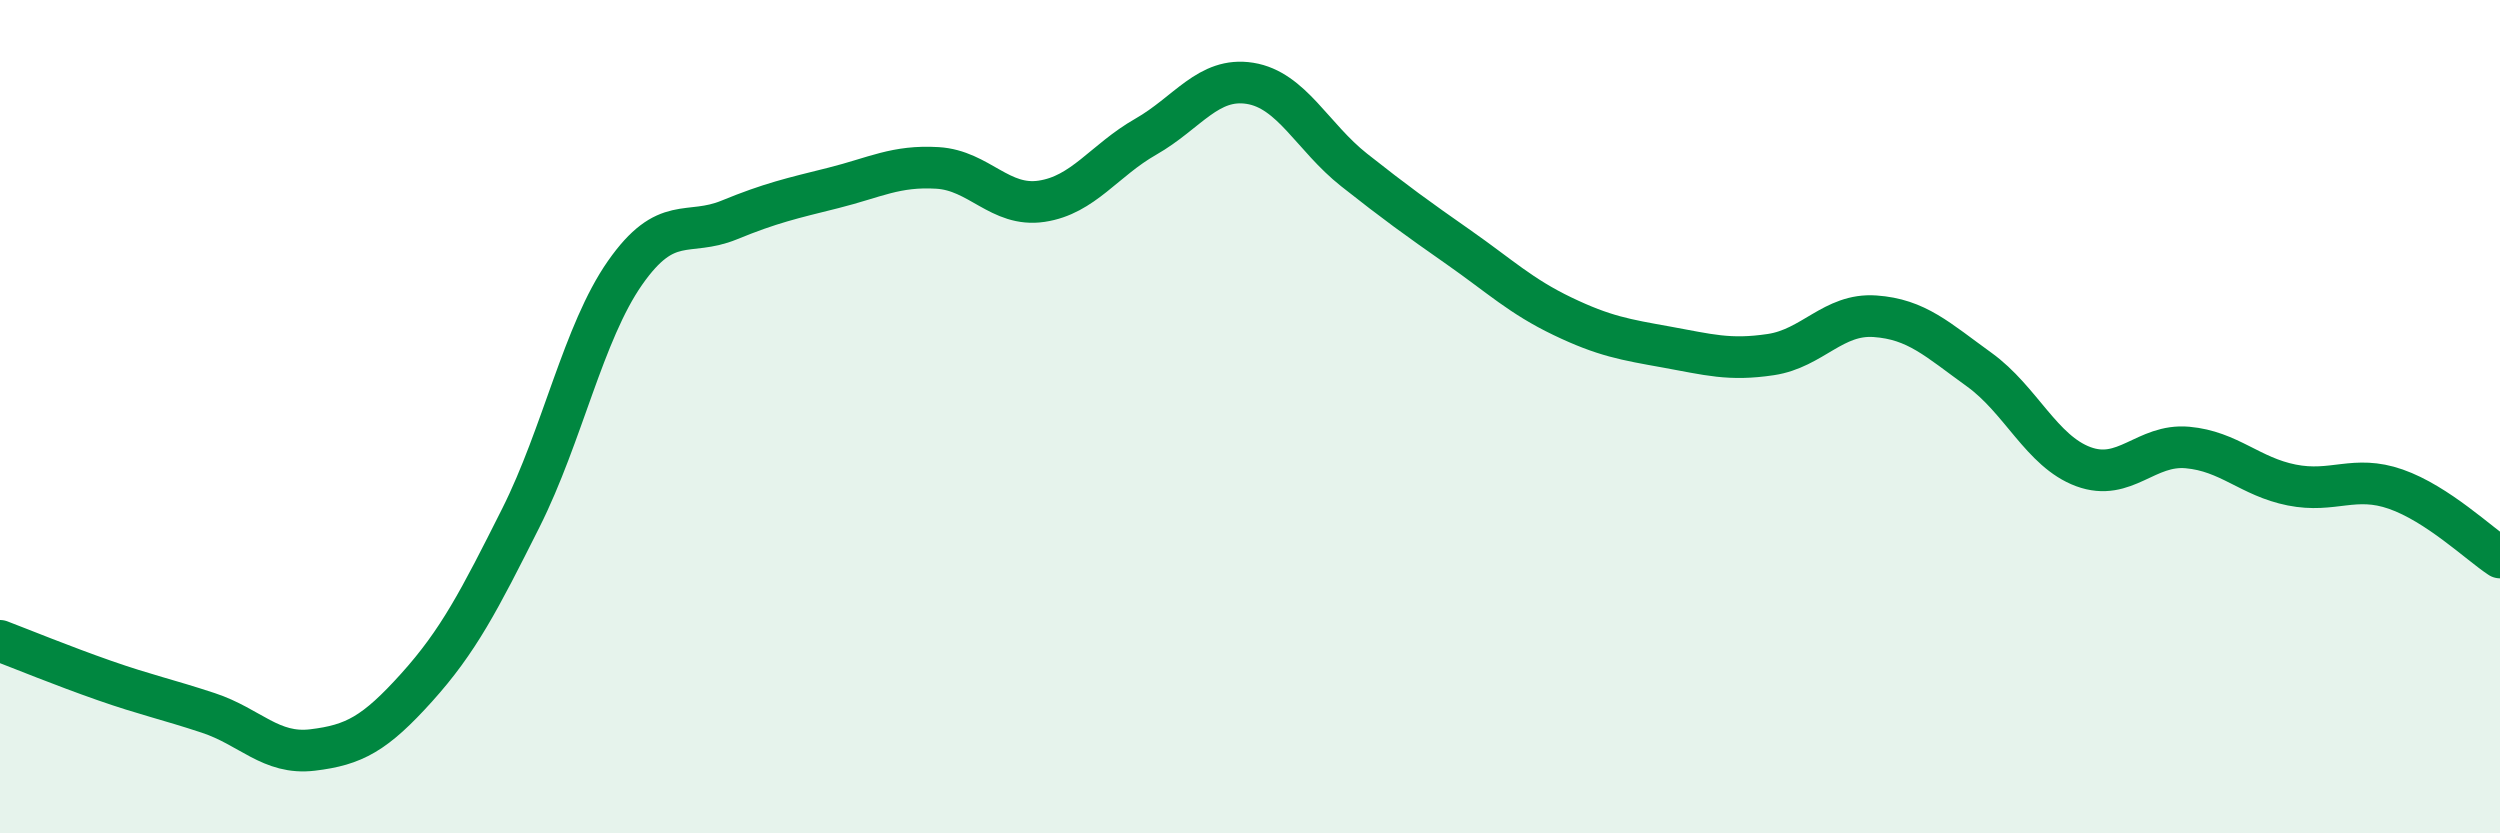
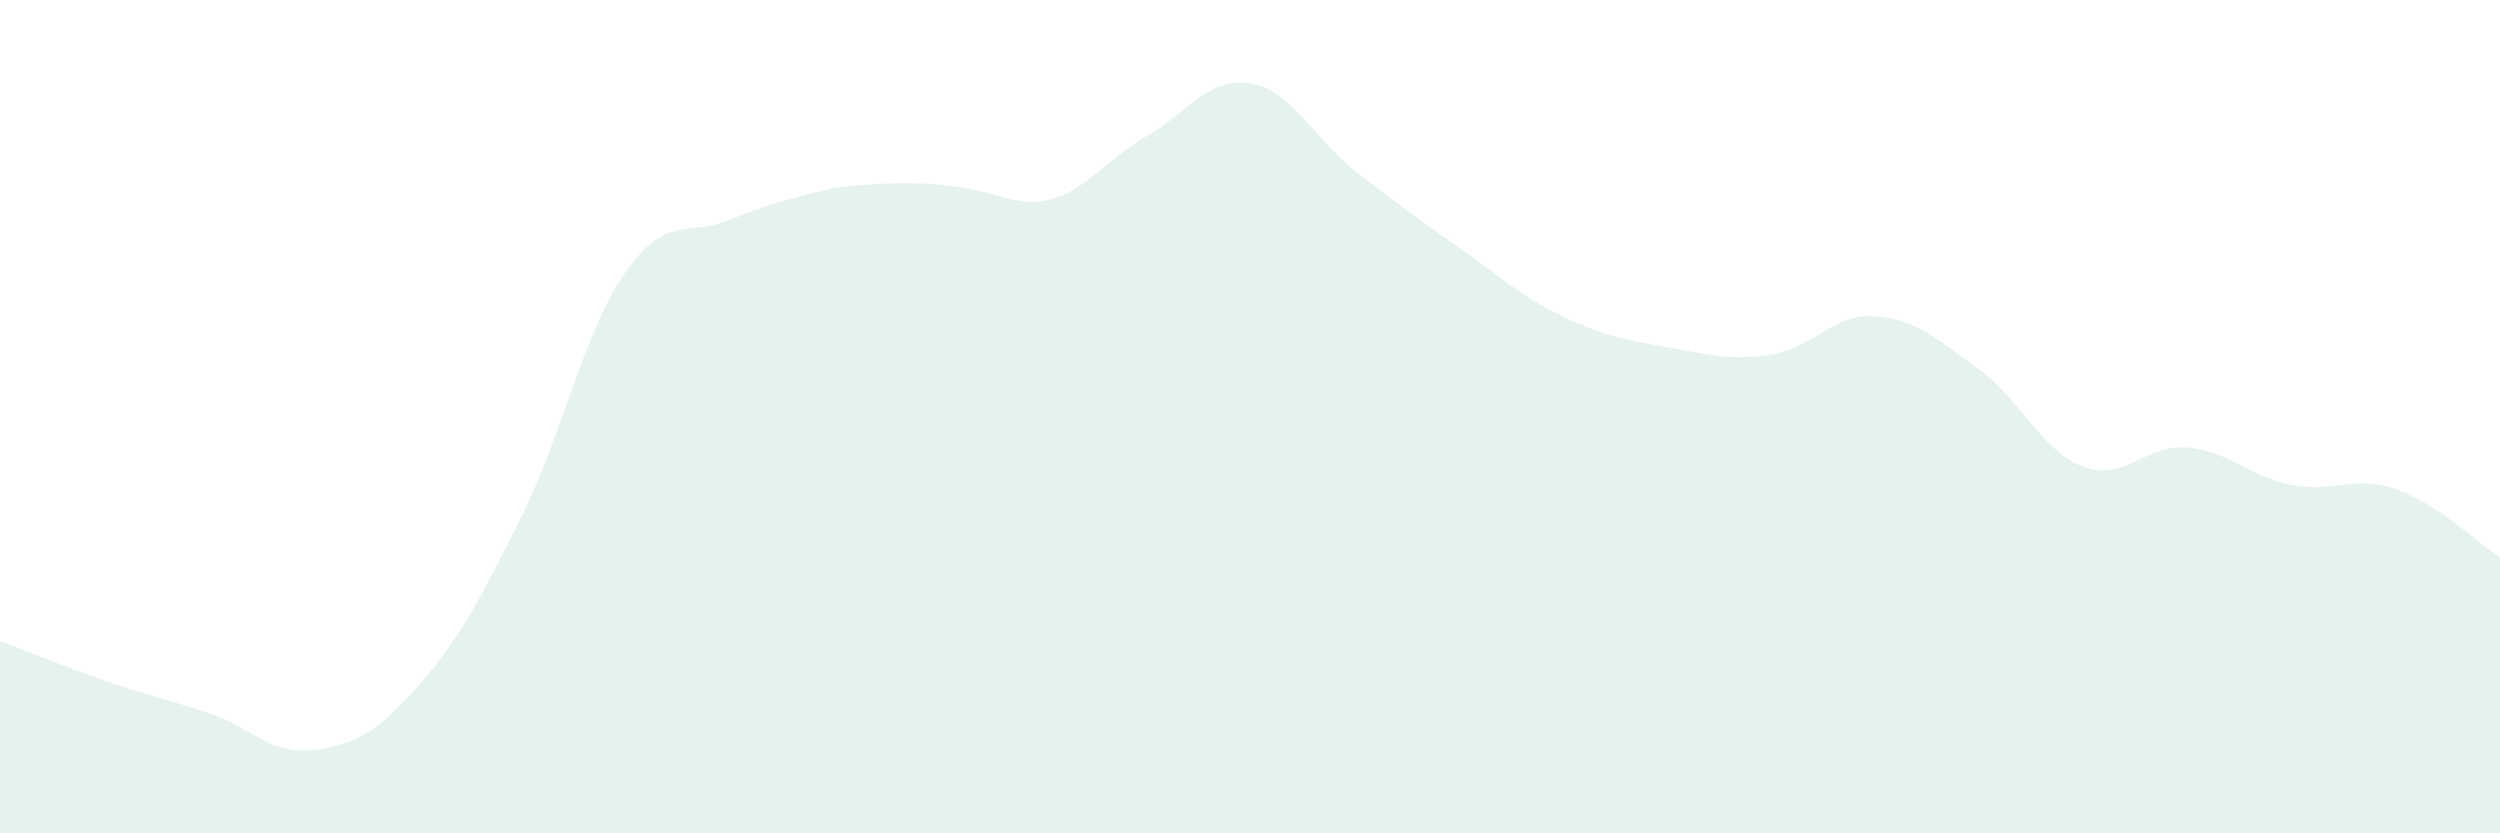
<svg xmlns="http://www.w3.org/2000/svg" width="60" height="20" viewBox="0 0 60 20">
-   <path d="M 0,15.38 C 0.5,15.57 1.5,15.98 2.5,16.33 C 3.5,16.68 4,16.78 5,17.11 C 6,17.44 6.5,18.12 7.5,18 C 8.5,17.88 9,17.61 10,16.5 C 11,15.39 11.5,14.42 12.5,12.43 C 13.5,10.44 14,7.98 15,6.55 C 16,5.12 16.5,5.69 17.5,5.28 C 18.5,4.87 19,4.76 20,4.51 C 21,4.26 21.5,3.97 22.5,4.03 C 23.5,4.09 24,4.98 25,4.83 C 26,4.68 26.5,3.85 27.5,3.28 C 28.5,2.71 29,1.84 30,2 C 31,2.16 31.5,3.29 32.5,4.08 C 33.5,4.87 34,5.23 35,5.93 C 36,6.63 36.5,7.11 37.5,7.59 C 38.5,8.07 39,8.15 40,8.33 C 41,8.51 41.5,8.66 42.5,8.51 C 43.5,8.36 44,7.52 45,7.59 C 46,7.66 46.5,8.15 47.5,8.87 C 48.5,9.59 49,10.83 50,11.2 C 51,11.57 51.5,10.65 52.5,10.74 C 53.5,10.83 54,11.44 55,11.64 C 56,11.84 56.5,11.39 57.5,11.74 C 58.5,12.09 59.5,13.05 60,13.38L60 20L0 20Z" fill="#008740" opacity="0.1" stroke-linecap="round" stroke-linejoin="round" />
-   <path d="M 0,15.38 C 0.5,15.57 1.5,15.98 2.5,16.33 C 3.5,16.68 4,16.78 5,17.11 C 6,17.44 6.5,18.12 7.5,18 C 8.5,17.88 9,17.61 10,16.5 C 11,15.39 11.5,14.42 12.5,12.43 C 13.5,10.44 14,7.98 15,6.55 C 16,5.12 16.5,5.69 17.5,5.28 C 18.5,4.87 19,4.76 20,4.51 C 21,4.26 21.5,3.97 22.5,4.03 C 23.5,4.09 24,4.98 25,4.83 C 26,4.68 26.5,3.85 27.5,3.28 C 28.5,2.71 29,1.84 30,2 C 31,2.16 31.5,3.29 32.5,4.08 C 33.5,4.87 34,5.23 35,5.93 C 36,6.63 36.5,7.11 37.5,7.59 C 38.5,8.07 39,8.15 40,8.33 C 41,8.51 41.5,8.66 42.5,8.51 C 43.5,8.36 44,7.52 45,7.59 C 46,7.66 46.5,8.15 47.5,8.87 C 48.5,9.59 49,10.83 50,11.2 C 51,11.57 51.5,10.65 52.5,10.74 C 53.5,10.83 54,11.44 55,11.64 C 56,11.84 56.5,11.39 57.5,11.74 C 58.5,12.09 59.5,13.05 60,13.38" stroke="#008740" stroke-width="1" fill="none" stroke-linecap="round" stroke-linejoin="round" />
+   <path d="M 0,15.38 C 0.5,15.57 1.5,15.98 2.5,16.33 C 3.5,16.68 4,16.78 5,17.11 C 6,17.44 6.5,18.12 7.5,18 C 8.5,17.88 9,17.61 10,16.5 C 11,15.39 11.5,14.42 12.5,12.43 C 13.5,10.44 14,7.98 15,6.55 C 16,5.12 16.5,5.69 17.5,5.28 C 18.5,4.87 19,4.76 20,4.51 C 23.5,4.09 24,4.98 25,4.83 C 26,4.68 26.5,3.85 27.5,3.28 C 28.5,2.71 29,1.84 30,2 C 31,2.16 31.5,3.29 32.5,4.08 C 33.5,4.87 34,5.23 35,5.93 C 36,6.63 36.5,7.11 37.5,7.59 C 38.5,8.07 39,8.15 40,8.33 C 41,8.51 41.5,8.66 42.5,8.51 C 43.5,8.36 44,7.52 45,7.59 C 46,7.66 46.5,8.15 47.5,8.87 C 48.5,9.59 49,10.83 50,11.2 C 51,11.57 51.5,10.65 52.5,10.74 C 53.5,10.83 54,11.44 55,11.64 C 56,11.84 56.5,11.39 57.5,11.74 C 58.5,12.09 59.5,13.05 60,13.38L60 20L0 20Z" fill="#008740" opacity="0.1" stroke-linecap="round" stroke-linejoin="round" />
</svg>